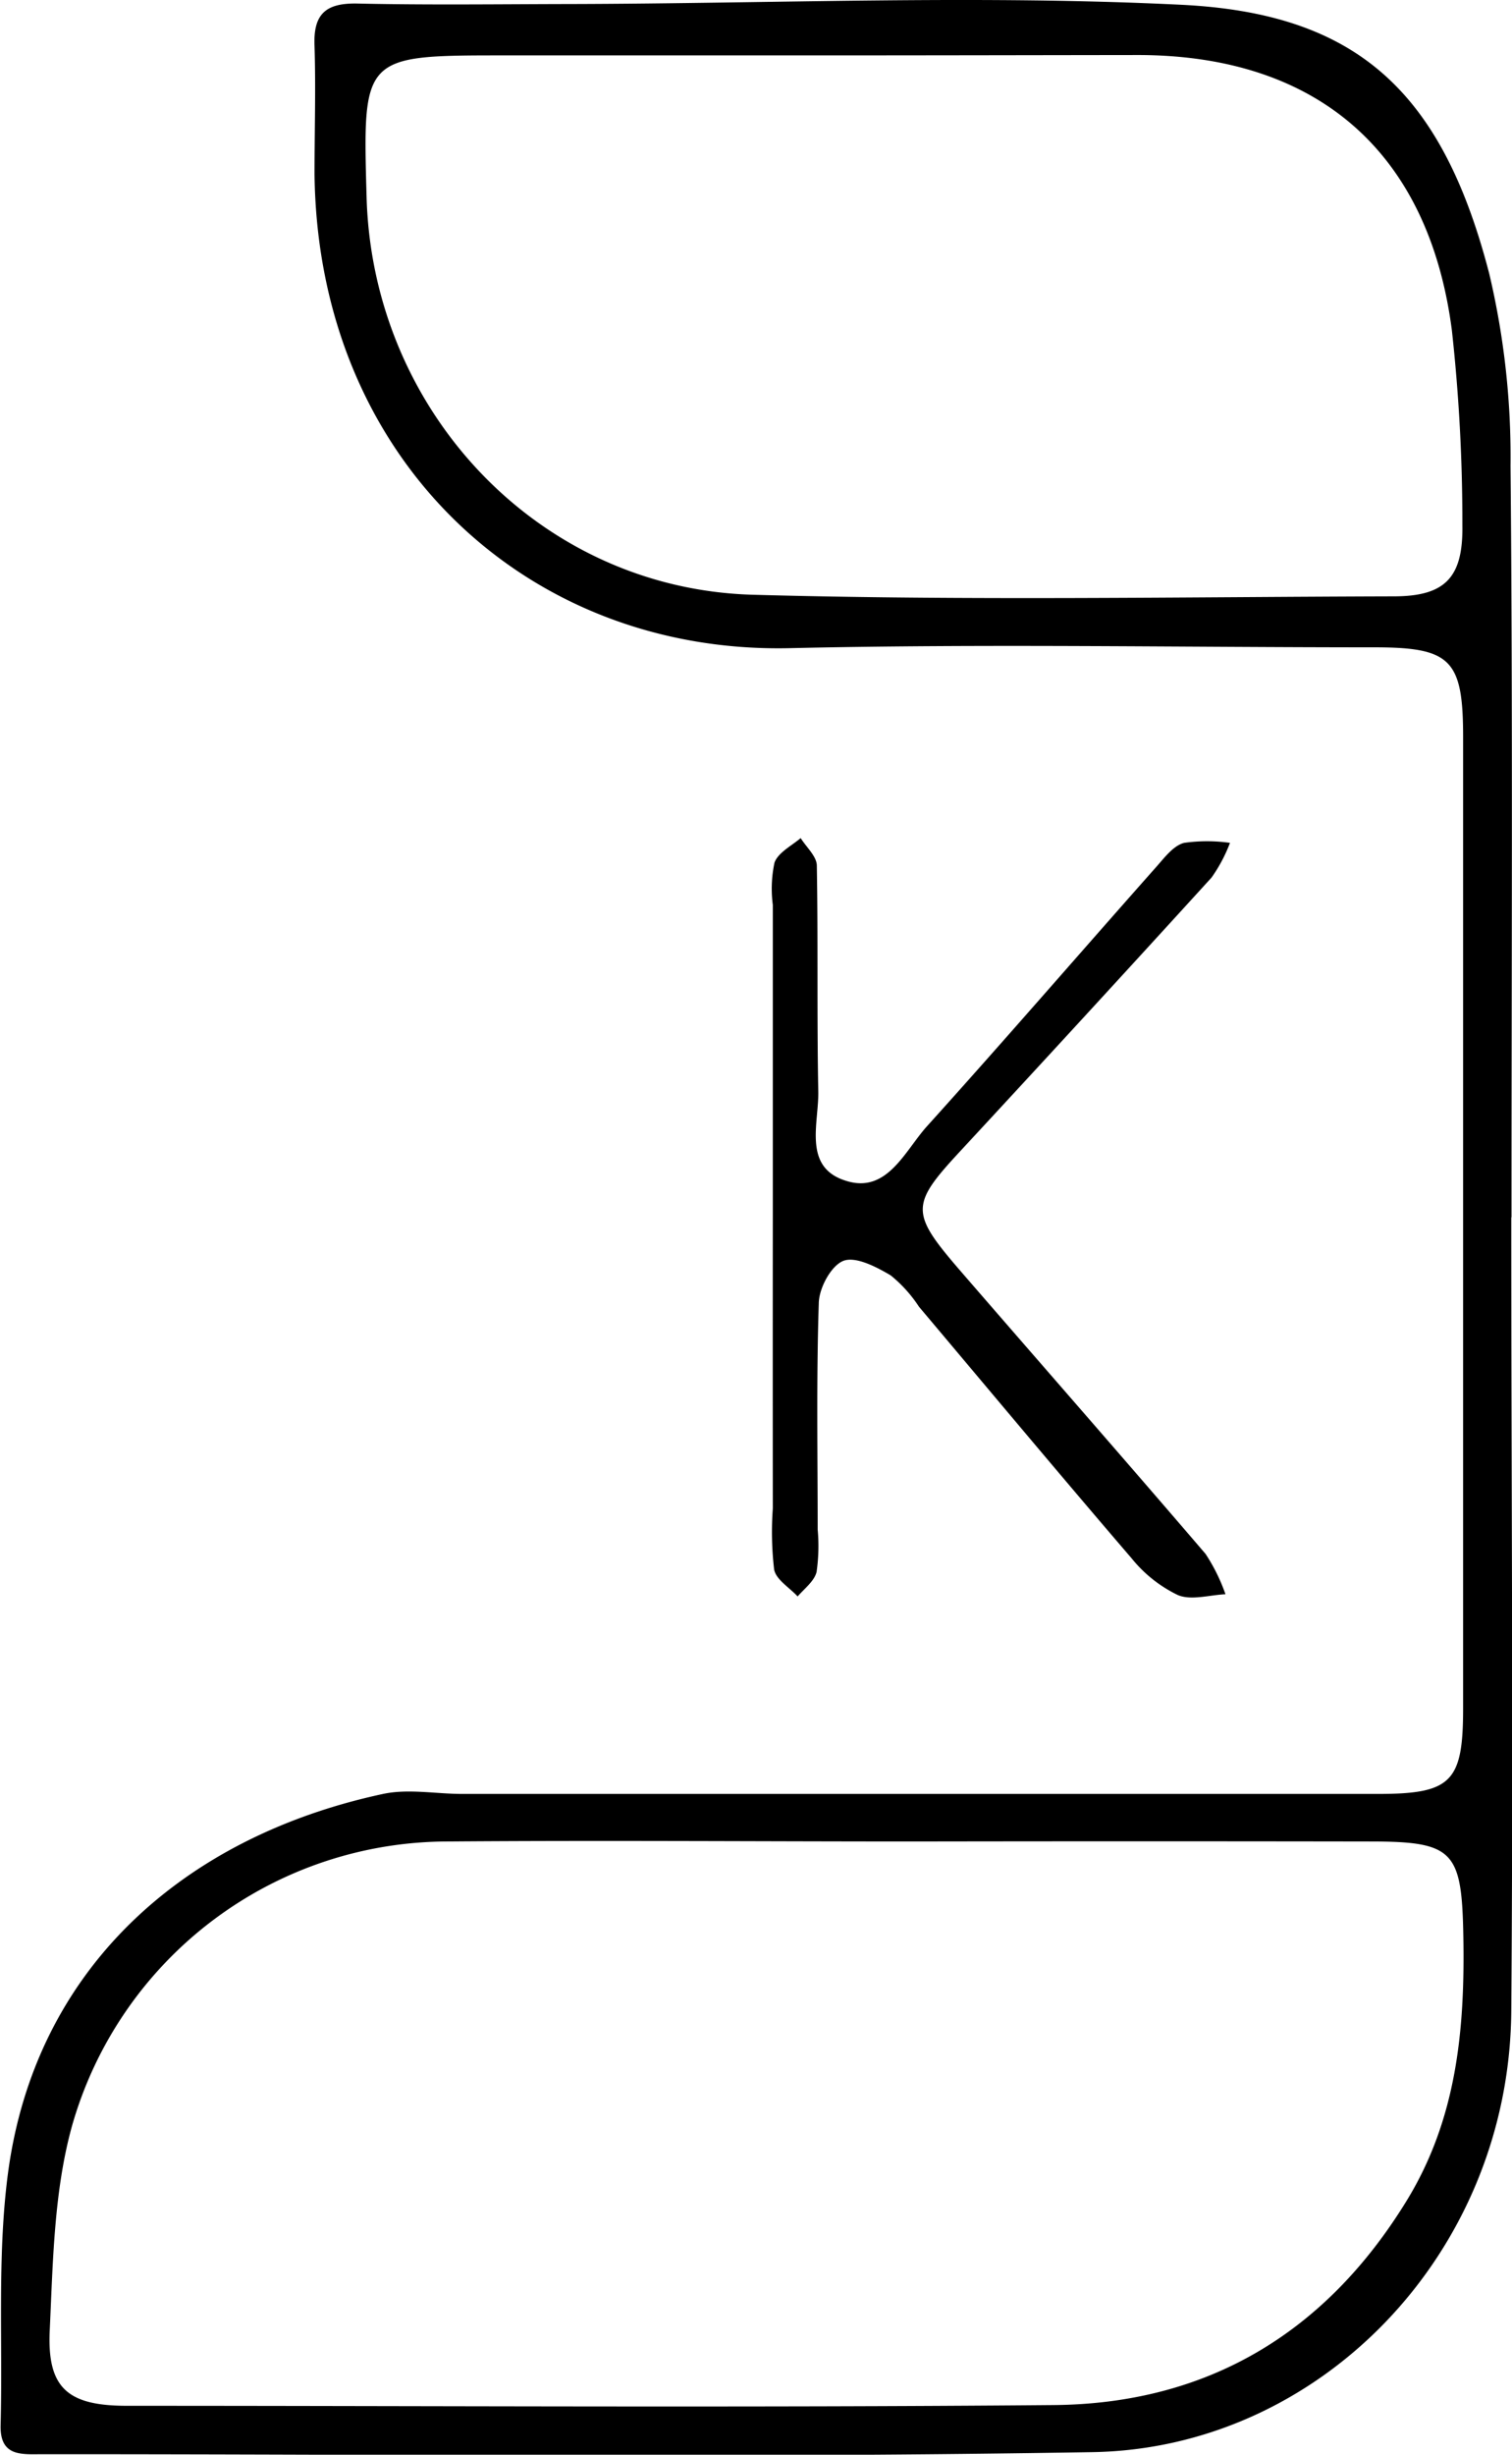
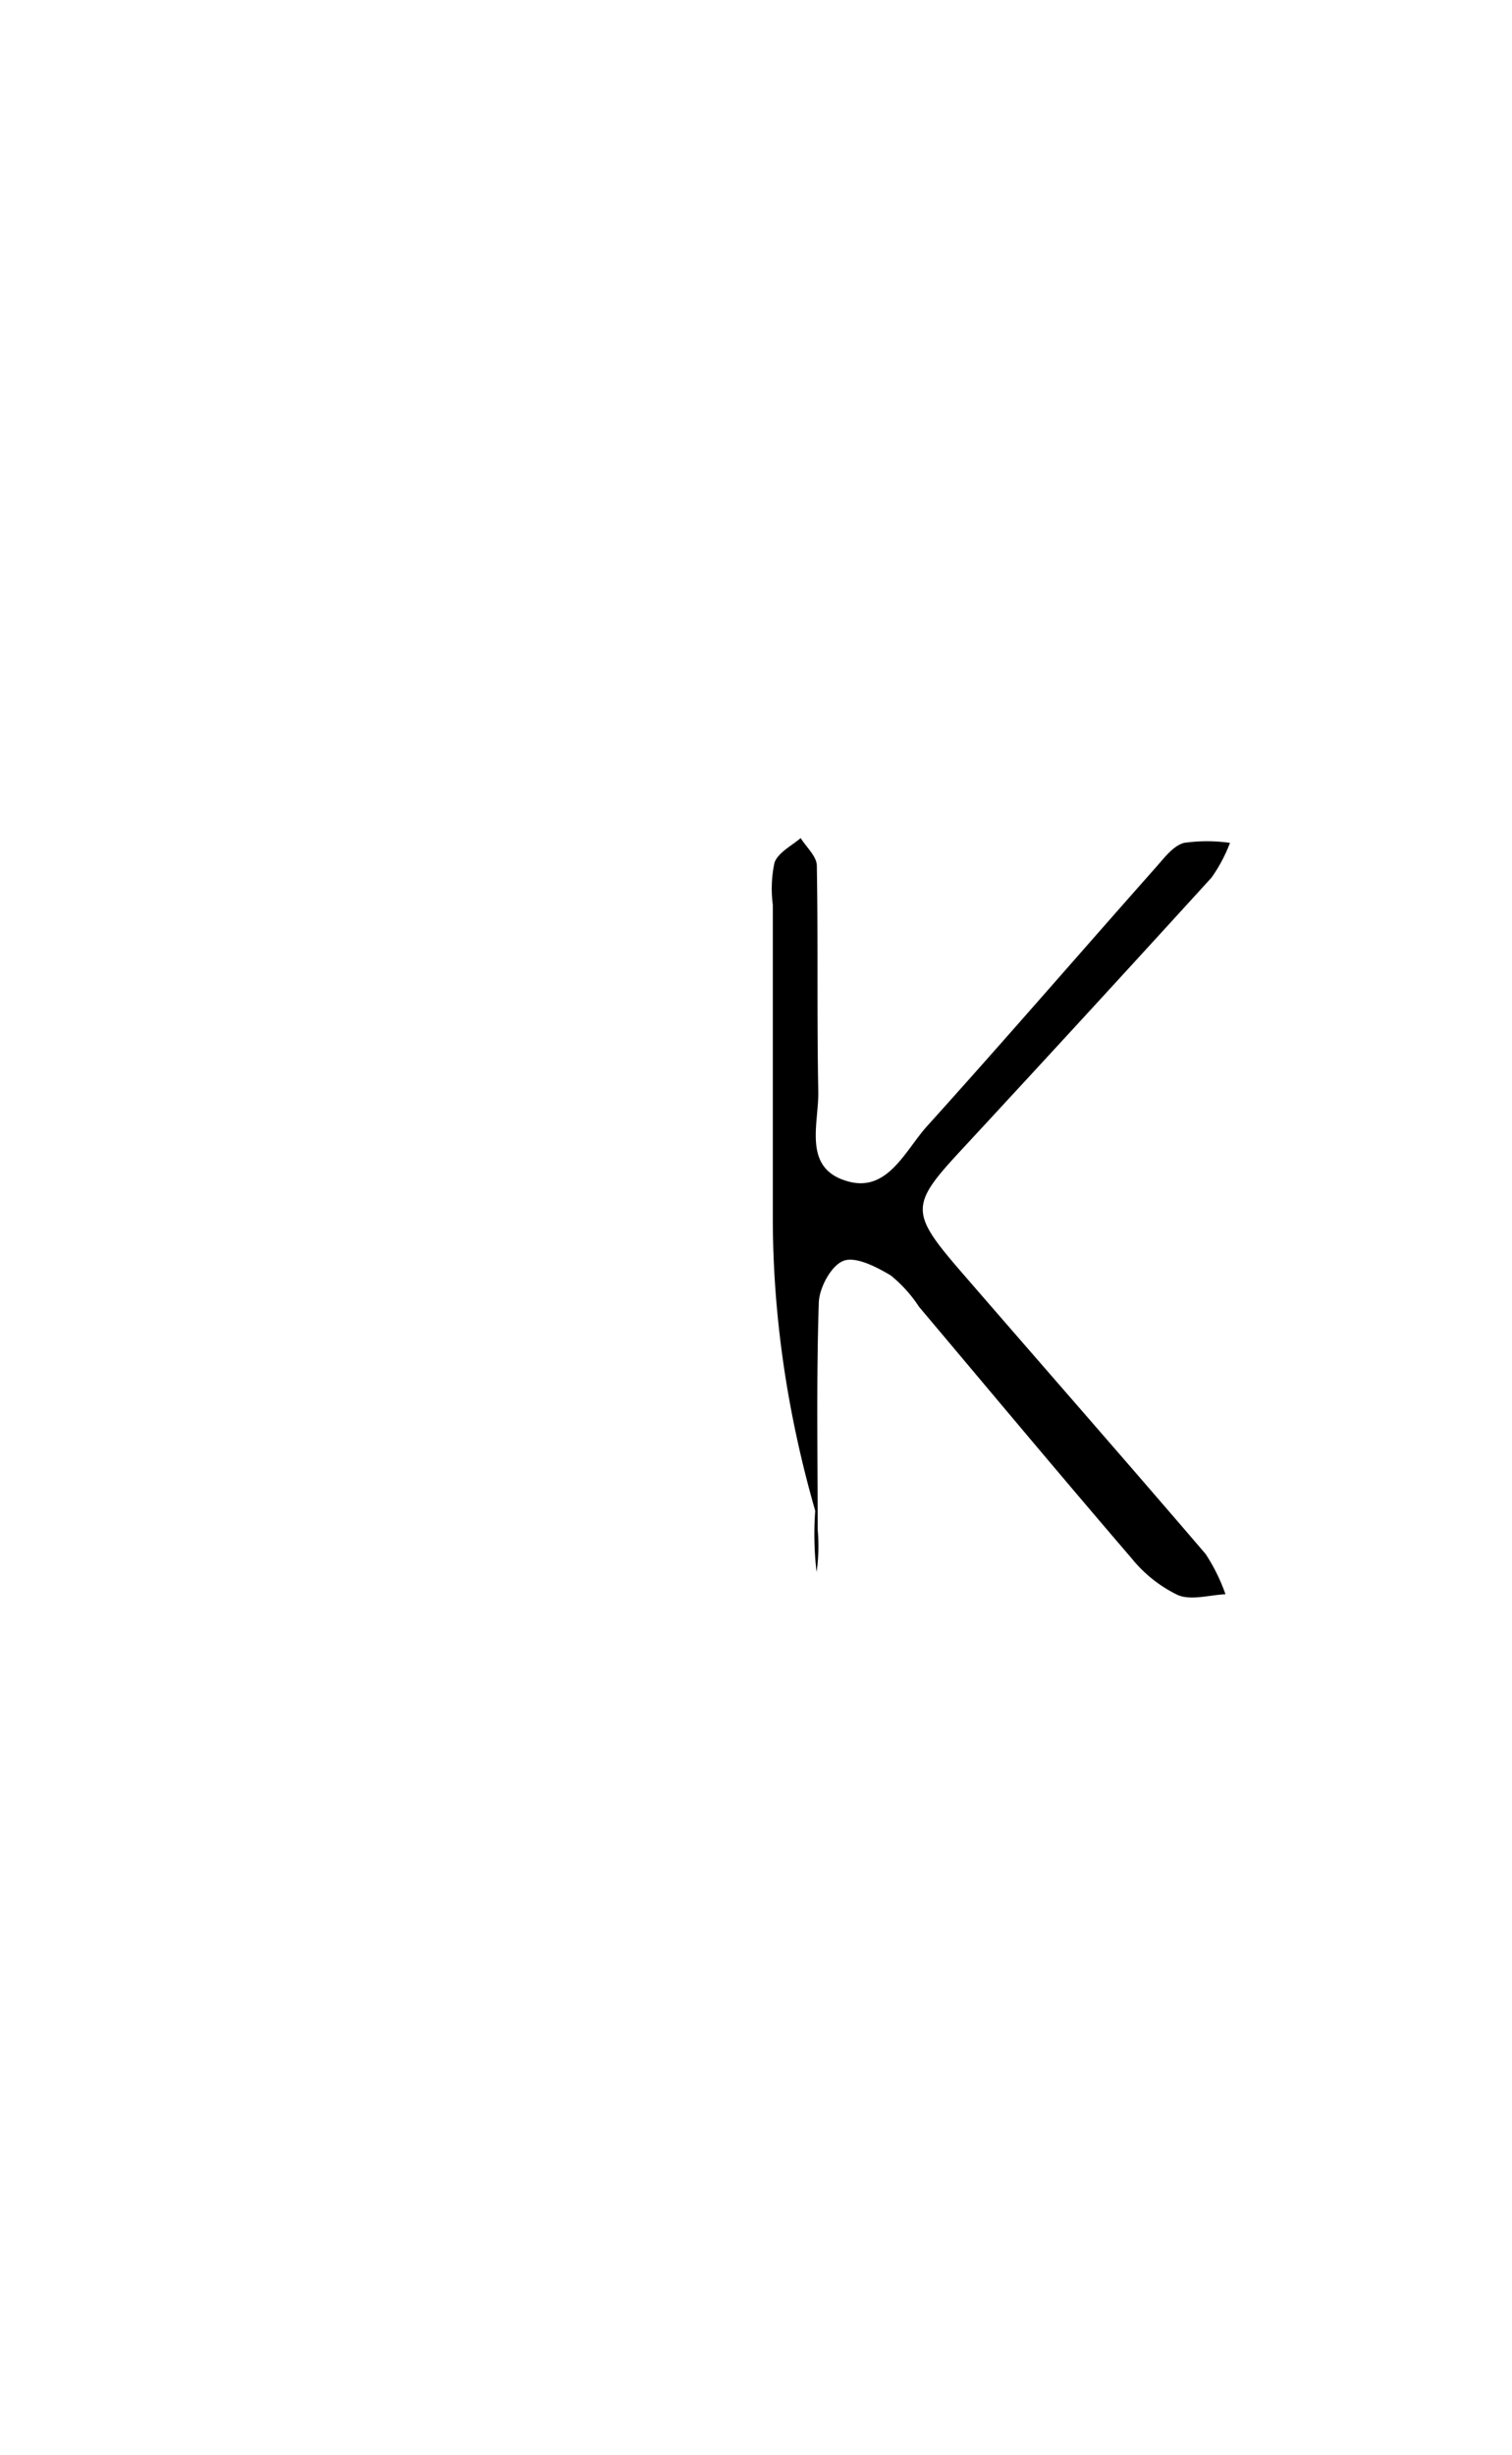
<svg xmlns="http://www.w3.org/2000/svg" viewBox="0 0 123.69 200.75">
  <g data-sanitized-data-name="Layer 2" data-name="Layer 2" id="Layer_2">
    <g data-sanitized-data-name="Layer 1" data-name="Layer 1" id="Layer_1-2">
-       <path d="M123.63,99.54c0,21.65.17,43.3,0,65-.19,19.77-15.66,35.68-34.24,36-28.63.49-57.28.16-85.93.17-1.67,0-3.48.23-3.41-2.38.18-6.81-.28-13.71.58-20.43,2.16-16.77,14.24-27.66,30.71-31.19,2.06-.44,4.31,0,6.47,0q37.47,0,74.94,0c6,0,6.94-1,6.94-7q0-39.72,0-79.44c0-6.31-1-7.32-7.18-7.33-16,0-32-.3-48,.07C43.15,53.44,26,37.6,25.73,14.24c0-3.5.11-7,0-10.49-.11-2.62.93-3.51,3.5-3.46C35,.42,40.84.34,46.67.33,63.32.29,80-.43,96.62.39c14.39.7,21.35,7.09,25.21,22a65.16,65.16,0,0,1,1.74,15.72c.19,20.49.08,41,.08,61.46Zm-49,51.06c-12.64,0-25.28-.1-37.92,0A32,32,0,0,0,5.9,173.83C4.41,179.17,4.33,185,4.07,190.55c-.23,4.73,1.44,6.19,6.27,6.2,25.29,0,50.57.16,75.86-.06,12.56-.11,22.21-5.88,28.84-16.66,4.12-6.69,4.8-14,4.67-21.6-.12-7.06-.76-7.83-7.64-7.83Q93.35,150.57,74.64,150.6ZM66.74,4.53H41.28c-11.62,0-11.62,0-11.29,11.62.5,17.51,14.13,32,31.6,32.49s35,.18,52.42.13c4.21,0,5.69-1.53,5.62-5.82A143.27,143.27,0,0,0,118.77,27c-1.9-14.58-11-22.45-25.57-22.5C84.38,4.51,75.56,4.53,66.74,4.53Z" />
-       <path d="M63.22,99.46q0-12.73,0-25.46a10.19,10.19,0,0,1,.14-3.46c.31-.83,1.4-1.37,2.14-2,.46.74,1.3,1.48,1.32,2.23.11,6.15,0,12.31.12,18.46.06,2.64-1.32,6.29,2.34,7.36,3.3,1,4.74-2.46,6.54-4.47,6.32-7,12.54-14.2,18.82-21.28.65-.74,1.37-1.69,2.23-1.91a13.48,13.48,0,0,1,3.75,0,12.61,12.61,0,0,1-1.51,2.84Q88.88,83,78.53,94.17c-4,4.31-4.06,5-.15,9.55,6.74,7.79,13.54,15.54,20.24,23.36a14.92,14.92,0,0,1,1.63,3.3c-1.32.06-2.81.53-3.91.06a11,11,0,0,1-3.77-3c-5.85-6.81-11.6-13.7-17.39-20.57a11.07,11.07,0,0,0-2.32-2.57c-1.18-.7-2.88-1.58-3.88-1.18s-2,2.25-2,3.5c-.2,6.15-.09,12.31-.09,18.46a14.91,14.91,0,0,1-.09,3.48c-.19.76-1,1.36-1.55,2-.67-.73-1.75-1.36-1.92-2.19a26.52,26.52,0,0,1-.11-5Q63.21,111.44,63.22,99.46Z" />
+       <path d="M63.22,99.46q0-12.73,0-25.46a10.19,10.19,0,0,1,.14-3.46c.31-.83,1.4-1.37,2.14-2,.46.74,1.3,1.48,1.32,2.23.11,6.15,0,12.31.12,18.46.06,2.64-1.32,6.29,2.34,7.36,3.3,1,4.74-2.46,6.54-4.47,6.32-7,12.54-14.2,18.82-21.28.65-.74,1.37-1.69,2.23-1.91a13.48,13.48,0,0,1,3.75,0,12.61,12.61,0,0,1-1.51,2.84Q88.88,83,78.53,94.17c-4,4.31-4.06,5-.15,9.55,6.74,7.79,13.54,15.54,20.24,23.36a14.92,14.92,0,0,1,1.63,3.3c-1.32.06-2.81.53-3.91.06a11,11,0,0,1-3.77-3c-5.85-6.81-11.6-13.7-17.39-20.57a11.07,11.07,0,0,0-2.32-2.57c-1.18-.7-2.88-1.58-3.88-1.18s-2,2.25-2,3.5c-.2,6.15-.09,12.31-.09,18.46a14.91,14.91,0,0,1-.09,3.48a26.52,26.52,0,0,1-.11-5Q63.21,111.44,63.22,99.46Z" />
    </g>
  </g>
</svg>